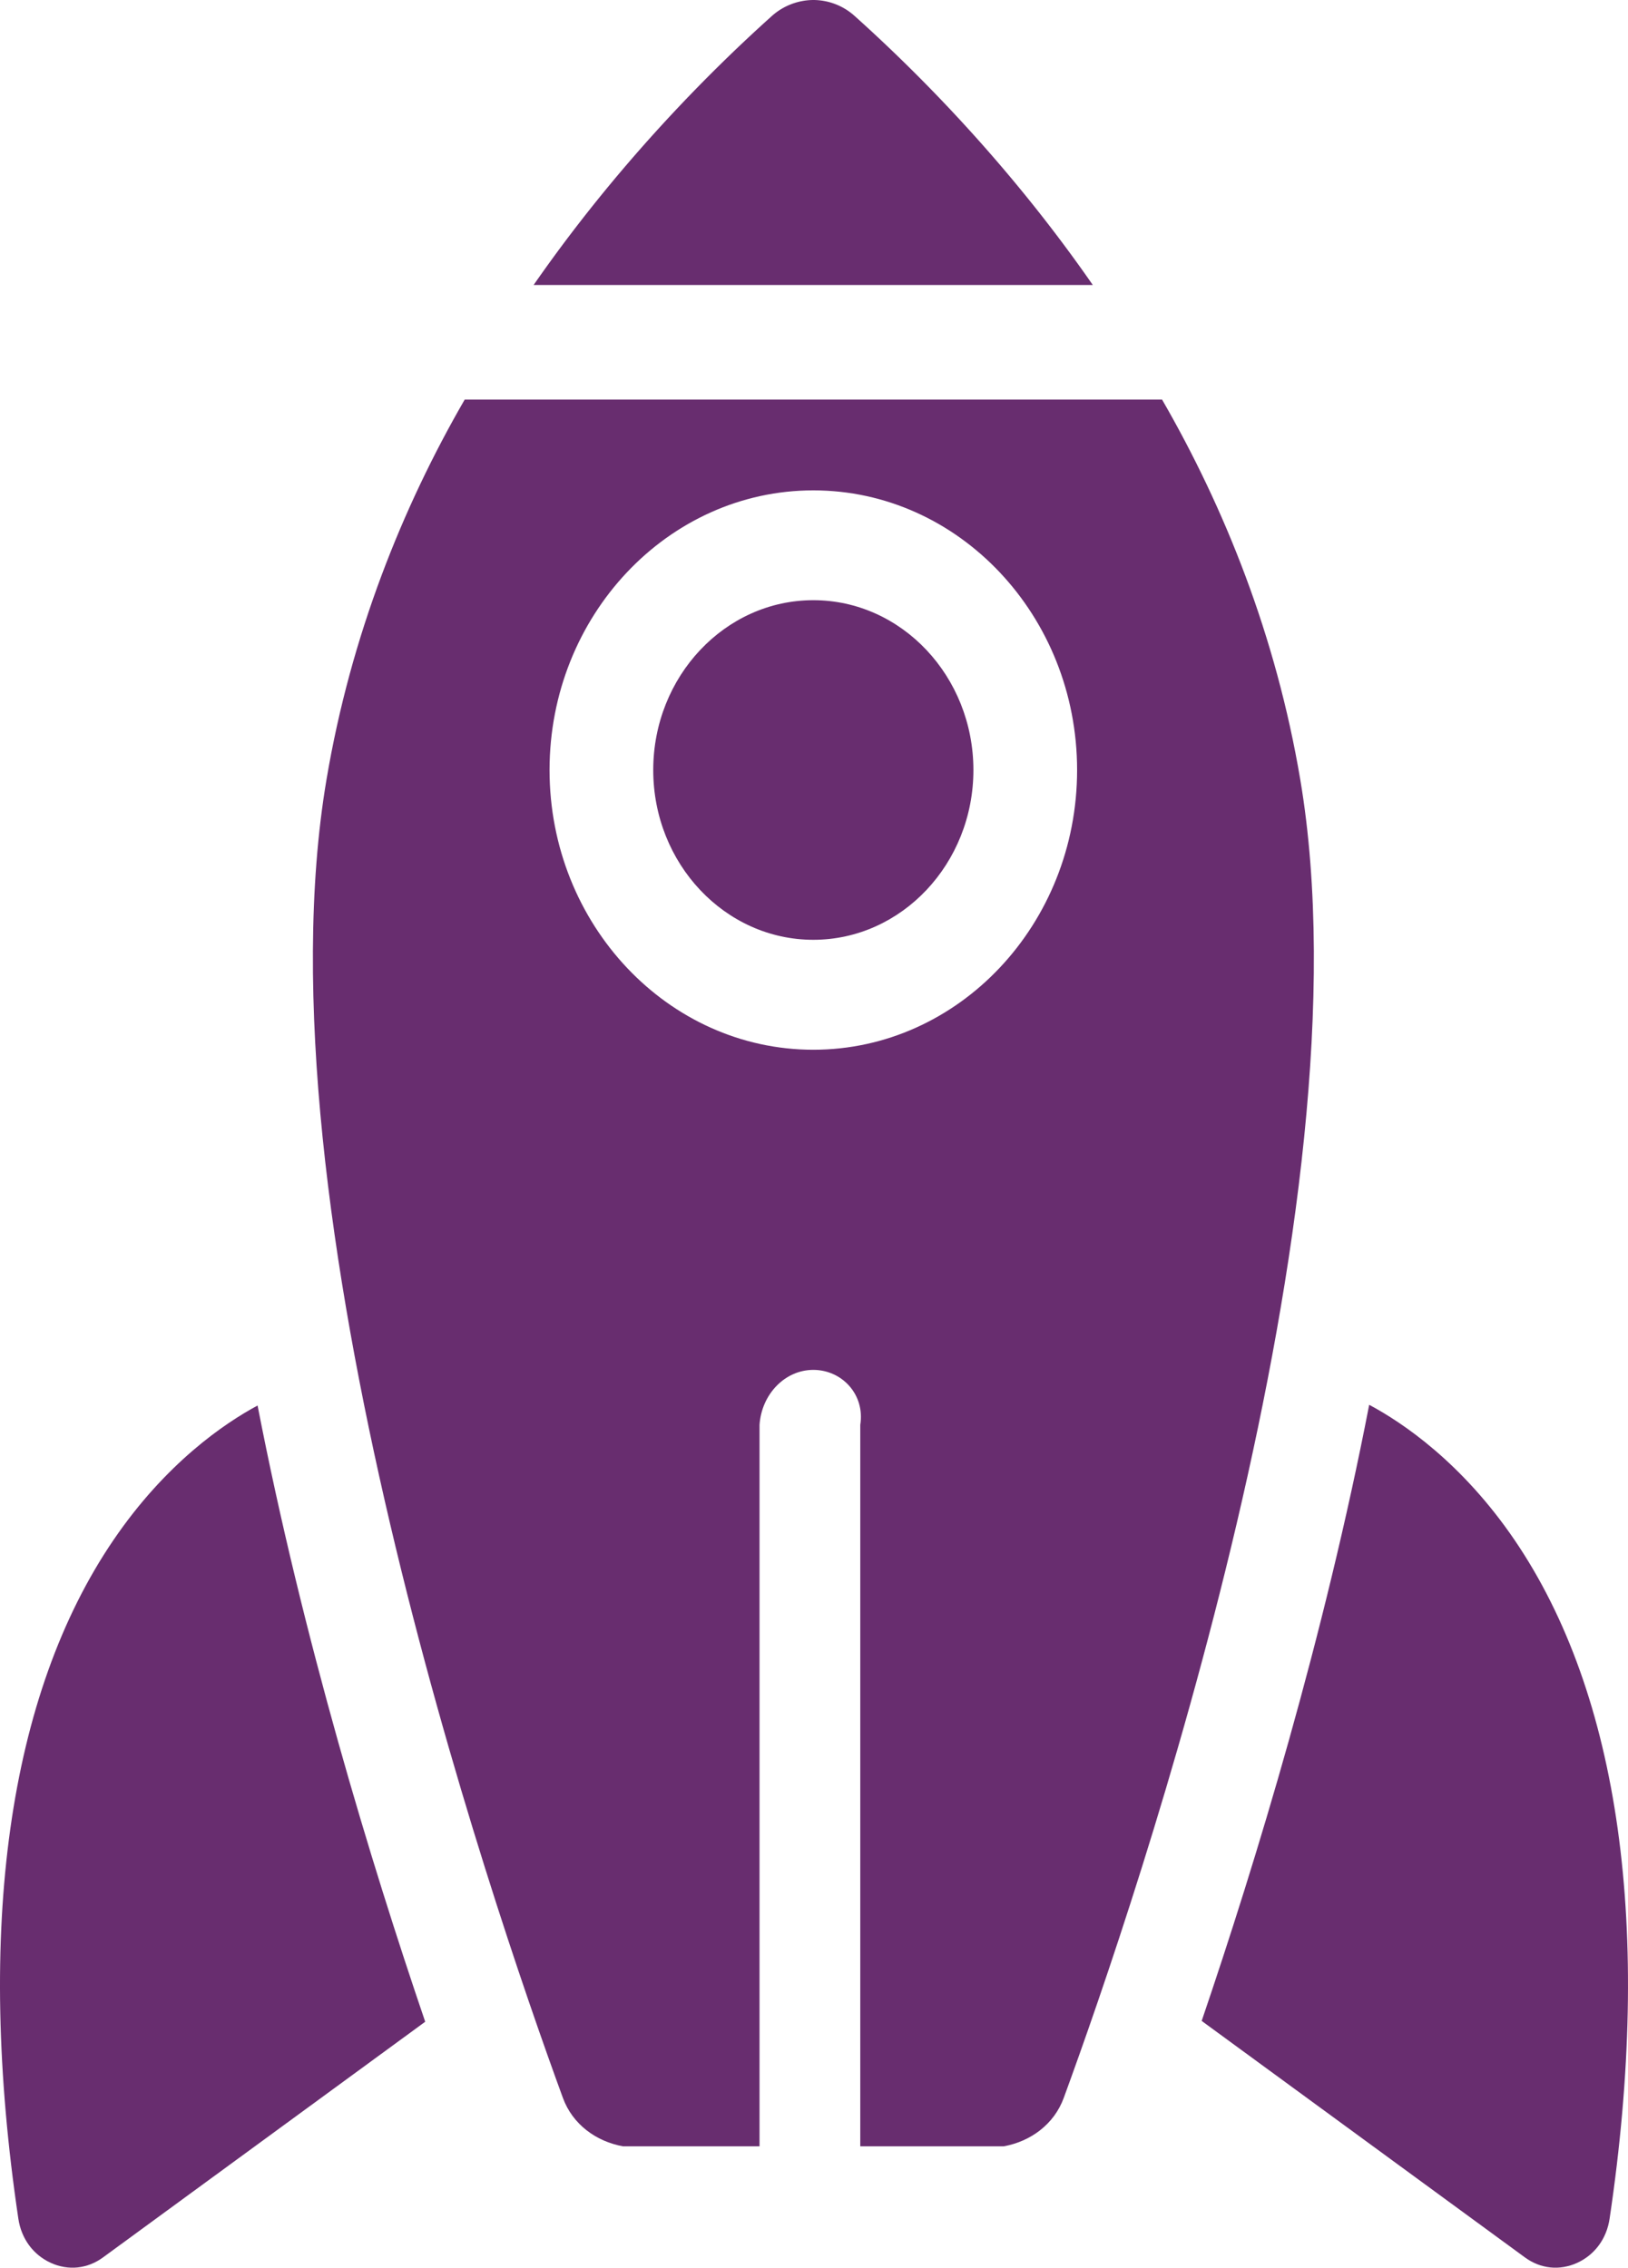
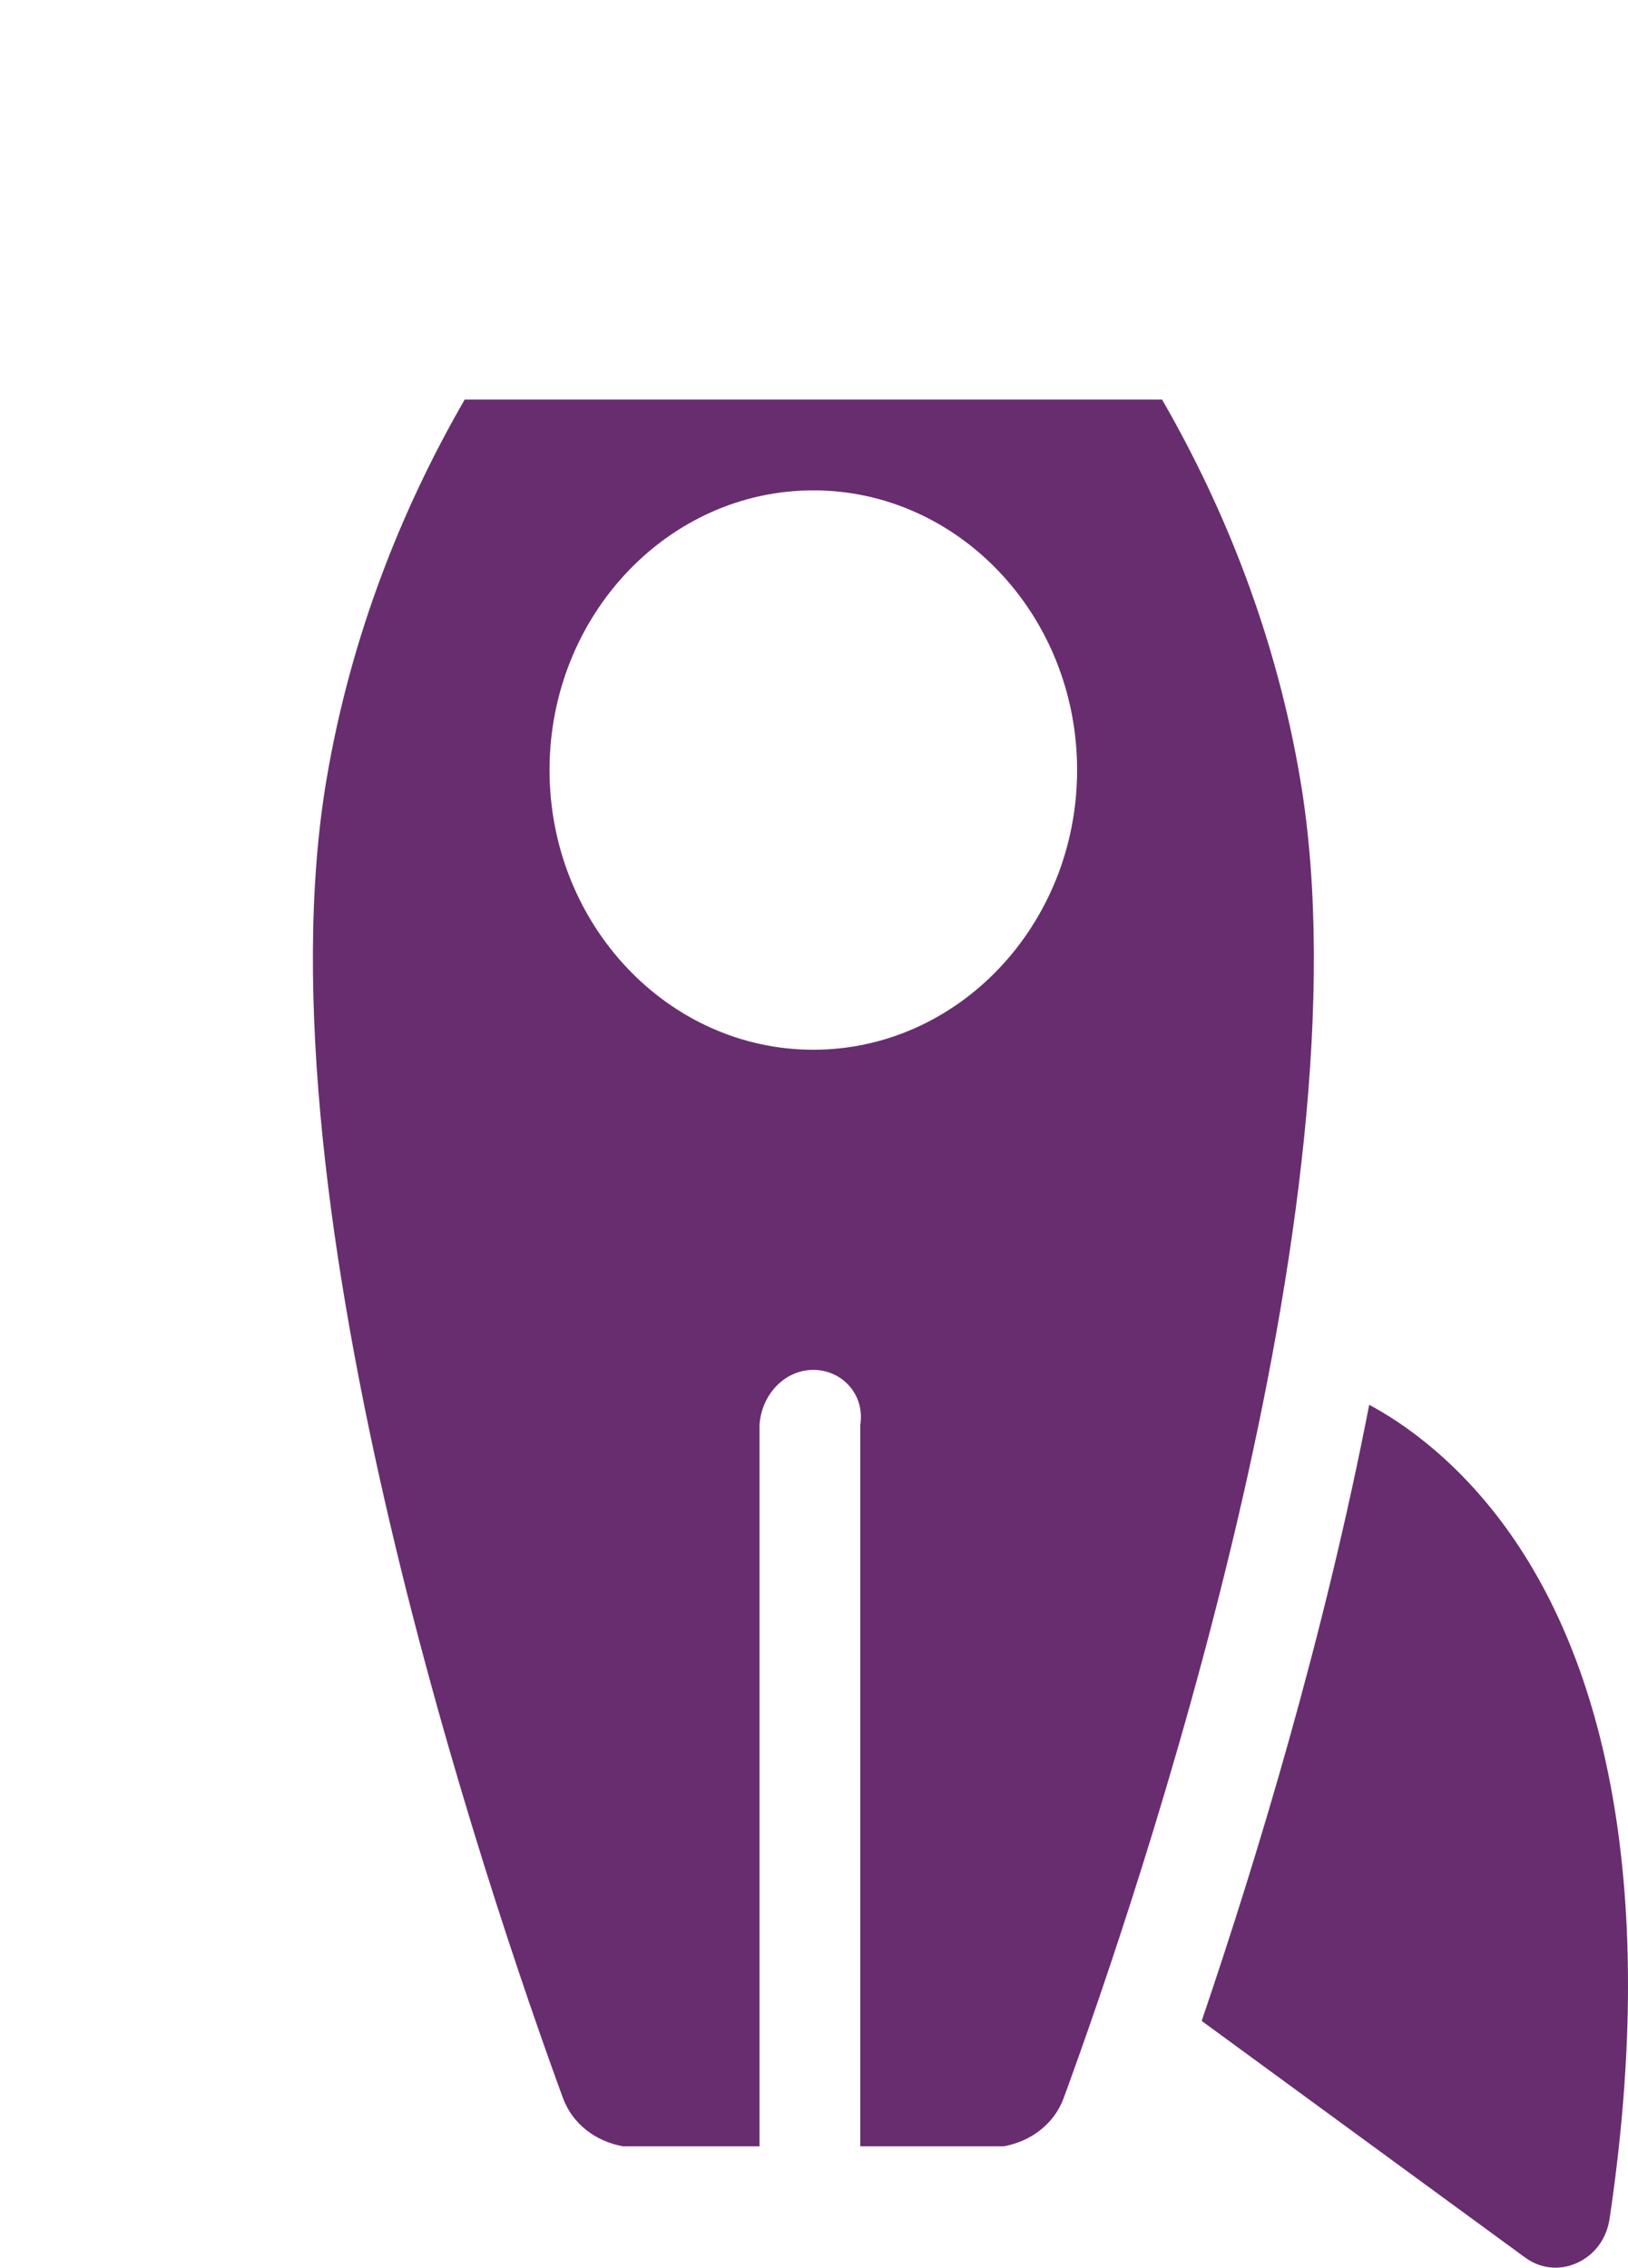
<svg xmlns="http://www.w3.org/2000/svg" xmlns:xlink="http://www.w3.org/1999/xlink" viewBox="0 0 1380.032 1922.406">
  <defs>
    <linearGradient id="ac9b3329-7afd-4678-98d9-5020feeca3c6" y1="148.663" x2="360.443" y2="148.663" gradientTransform="translate(0 1408.29)" gradientUnits="userSpaceOnUse">
      <stop offset="1" stop-color="#682d6f" />
      <stop offset="1" stop-color="#9d2a46" />
    </linearGradient>
    <linearGradient id="fd024c8e-0b6a-4026-8733-a4abd389c6cd" x1="1018.643" y1="148.363" x2="1380.032" y2="148.363" xlink:href="#ac9b3329-7afd-4678-98d9-5020feeca3c6" />
    <linearGradient id="a8bed97d-9175-423b-814d-31e68c8208aa" x1="452.343" y1="-1287.49" x2="926.343" y2="-1287.49" xlink:href="#ac9b3329-7afd-4678-98d9-5020feeca3c6" />
    <linearGradient id="e6cbbaff-336e-4866-bbf7-48a7f74ae4ab" x1="265.234" y1="-329.19" x2="1113.752" y2="-329.19" xlink:href="#ac9b3329-7afd-4678-98d9-5020feeca3c6" />
    <linearGradient id="a5b134ca-045c-438a-8c8d-3ab2ff0d55b8" x1="553.743" y1="-755.54" x2="825.143" y2="-755.54" xlink:href="#ac9b3329-7afd-4678-98d9-5020feeca3c6" />
  </defs>
  <title>Smart 2 Purple V2</title>
  <g id="b2782e70-ae79-4b63-b138-d5a39464b941" data-name="Layer 2">
    <g id="f74a3a2f-c42c-4482-b076-996da4308938" data-name="a076da17-38b3-4299-aa3d-aa0378a6f942">
-       <path d="M96.143,1305.6c-89.2,131.1-117,330-80.6,575.2,2.5,17,12.6,30.7,27.5,37.5s31.1,5.1,44.4-4.7l273-199.7c-46-135-103.8-325-142.1-522.4C190.443,1206.5,140.643,1240.2,96.143,1305.6Z" style="fill: url(#ac9b3329-7afd-4678-98d9-5020feeca3c6)" />
      <path d="M1283.943,1305.6c-45-66.1-95.4-99.8-123.3-114.7-38.2,197.3-96,387.2-142,522.3l273.9,200.4c13.3,9.8,29.5,11.5,44.4,4.7s25-20.5,27.5-37.5C1400.943,1635.5,1373.043,1436.6,1283.943,1305.6Z" style="fill: url(#fd024c8e-0b6a-4026-8733-a4abd389c6cd)" />
-       <path d="M724.743,13.8A52.463,52.463,0,0,0,689.443,0a53.213,53.213,0,0,0-35.3,13.7c-56,50.3-131.9,127.3-201.8,227.9h474C856.643,141.1,780.743,64.1,724.743,13.8Z" style="fill: url(#a8bed97d-9175-423b-814d-31e68c8208aa)" />
      <path d="M1102.243,661c-20.6-122.3-64.4-230.9-117.2-322.3h-591.1c-52.8,91.3-96.6,200-117.2,322.3-61.1,362.2,138,946.9,200.4,1117.4,8.2,22.5,28.2,37,50.9,41.1h115.8V1207.9c1.7-25.7,21.3-46.6,45.6-46.6s43.9,20.9,39.8,46.6v611.6h121.6c22.7-4.1,42.7-18.6,50.9-41.1C964.243,1607.8,1163.343,1023.1,1102.243,661Zm-412.8,228.9c-123.3,0-223.6-106.4-223.6-237.1s100.3-237.1,223.6-237.1,223.6,106.3,223.6,237.1c0,130.7-100.3,237.1-223.6,237.1Z" style="fill: url(#e6cbbaff-336e-4866-bbf7-48a7f74ae4ab)" />
-       <path d="M689.443,508.8c-74.8,0-135.7,64.6-135.7,144s60.9,143.9,135.7,143.9,135.7-64.6,135.7-143.9S764.343,508.8,689.443,508.8Z" style="fill: url(#a5b134ca-045c-438a-8c8d-3ab2ff0d55b8)" />
    </g>
  </g>
</svg>